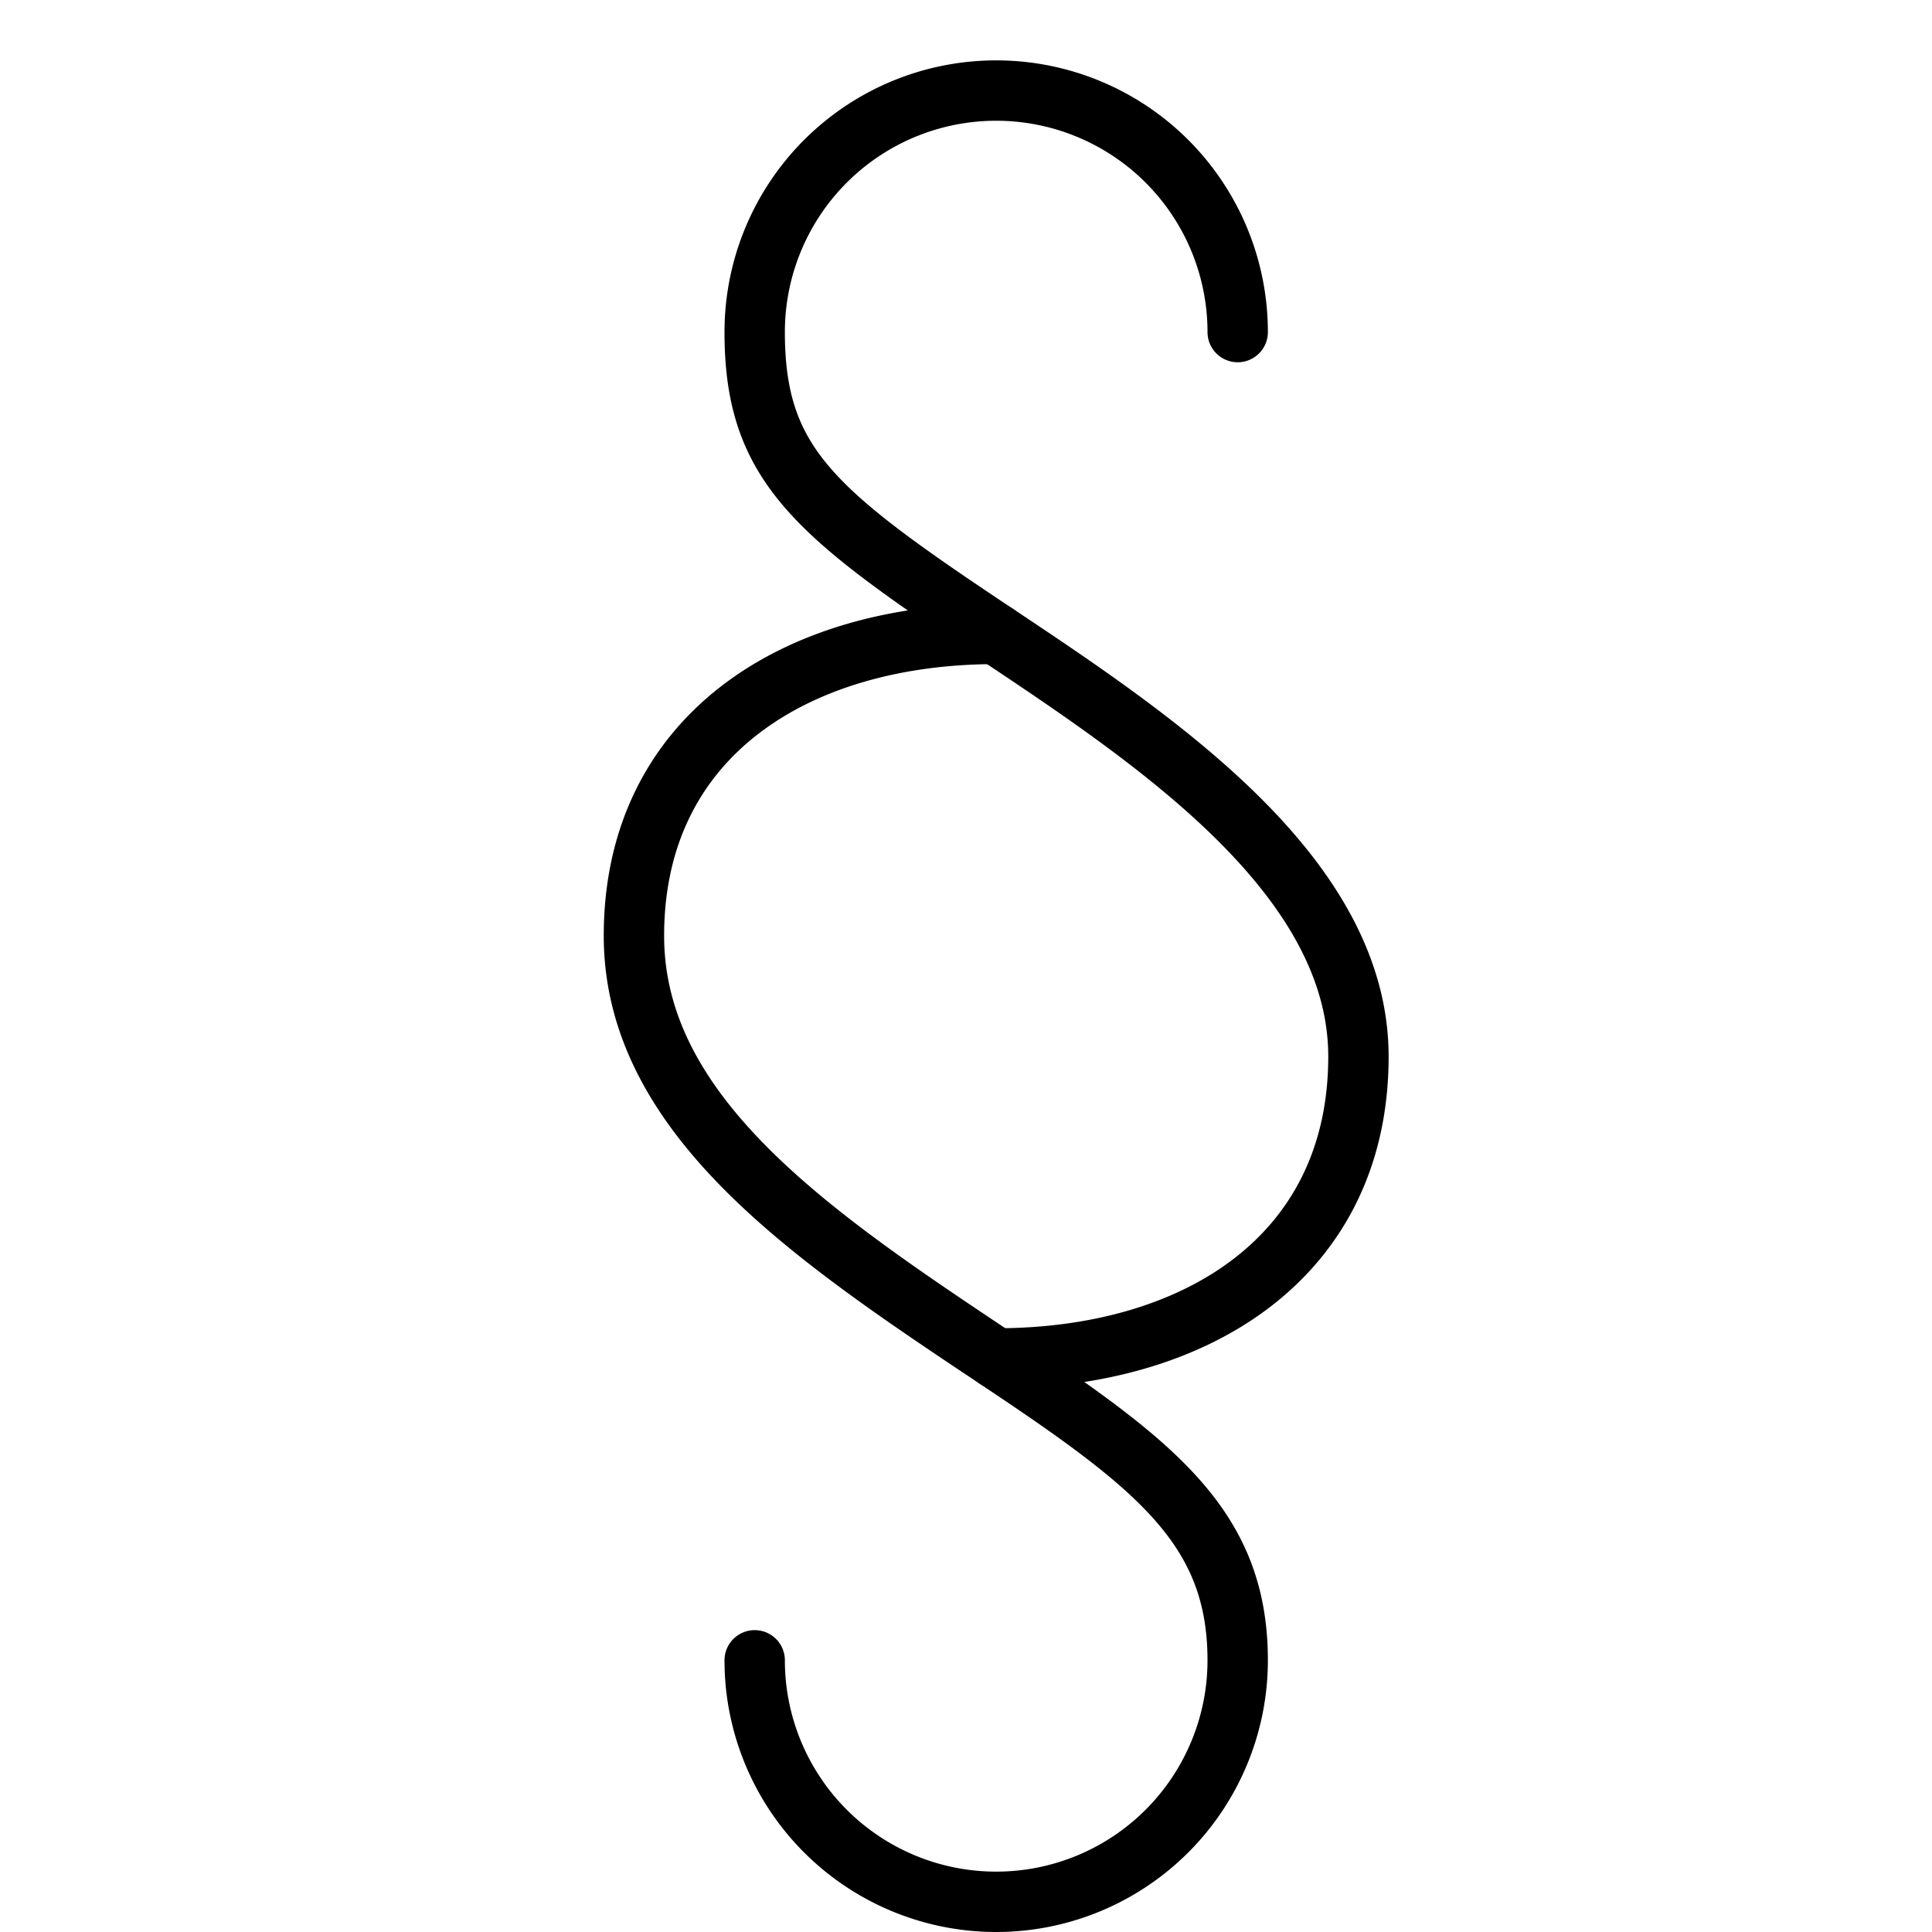
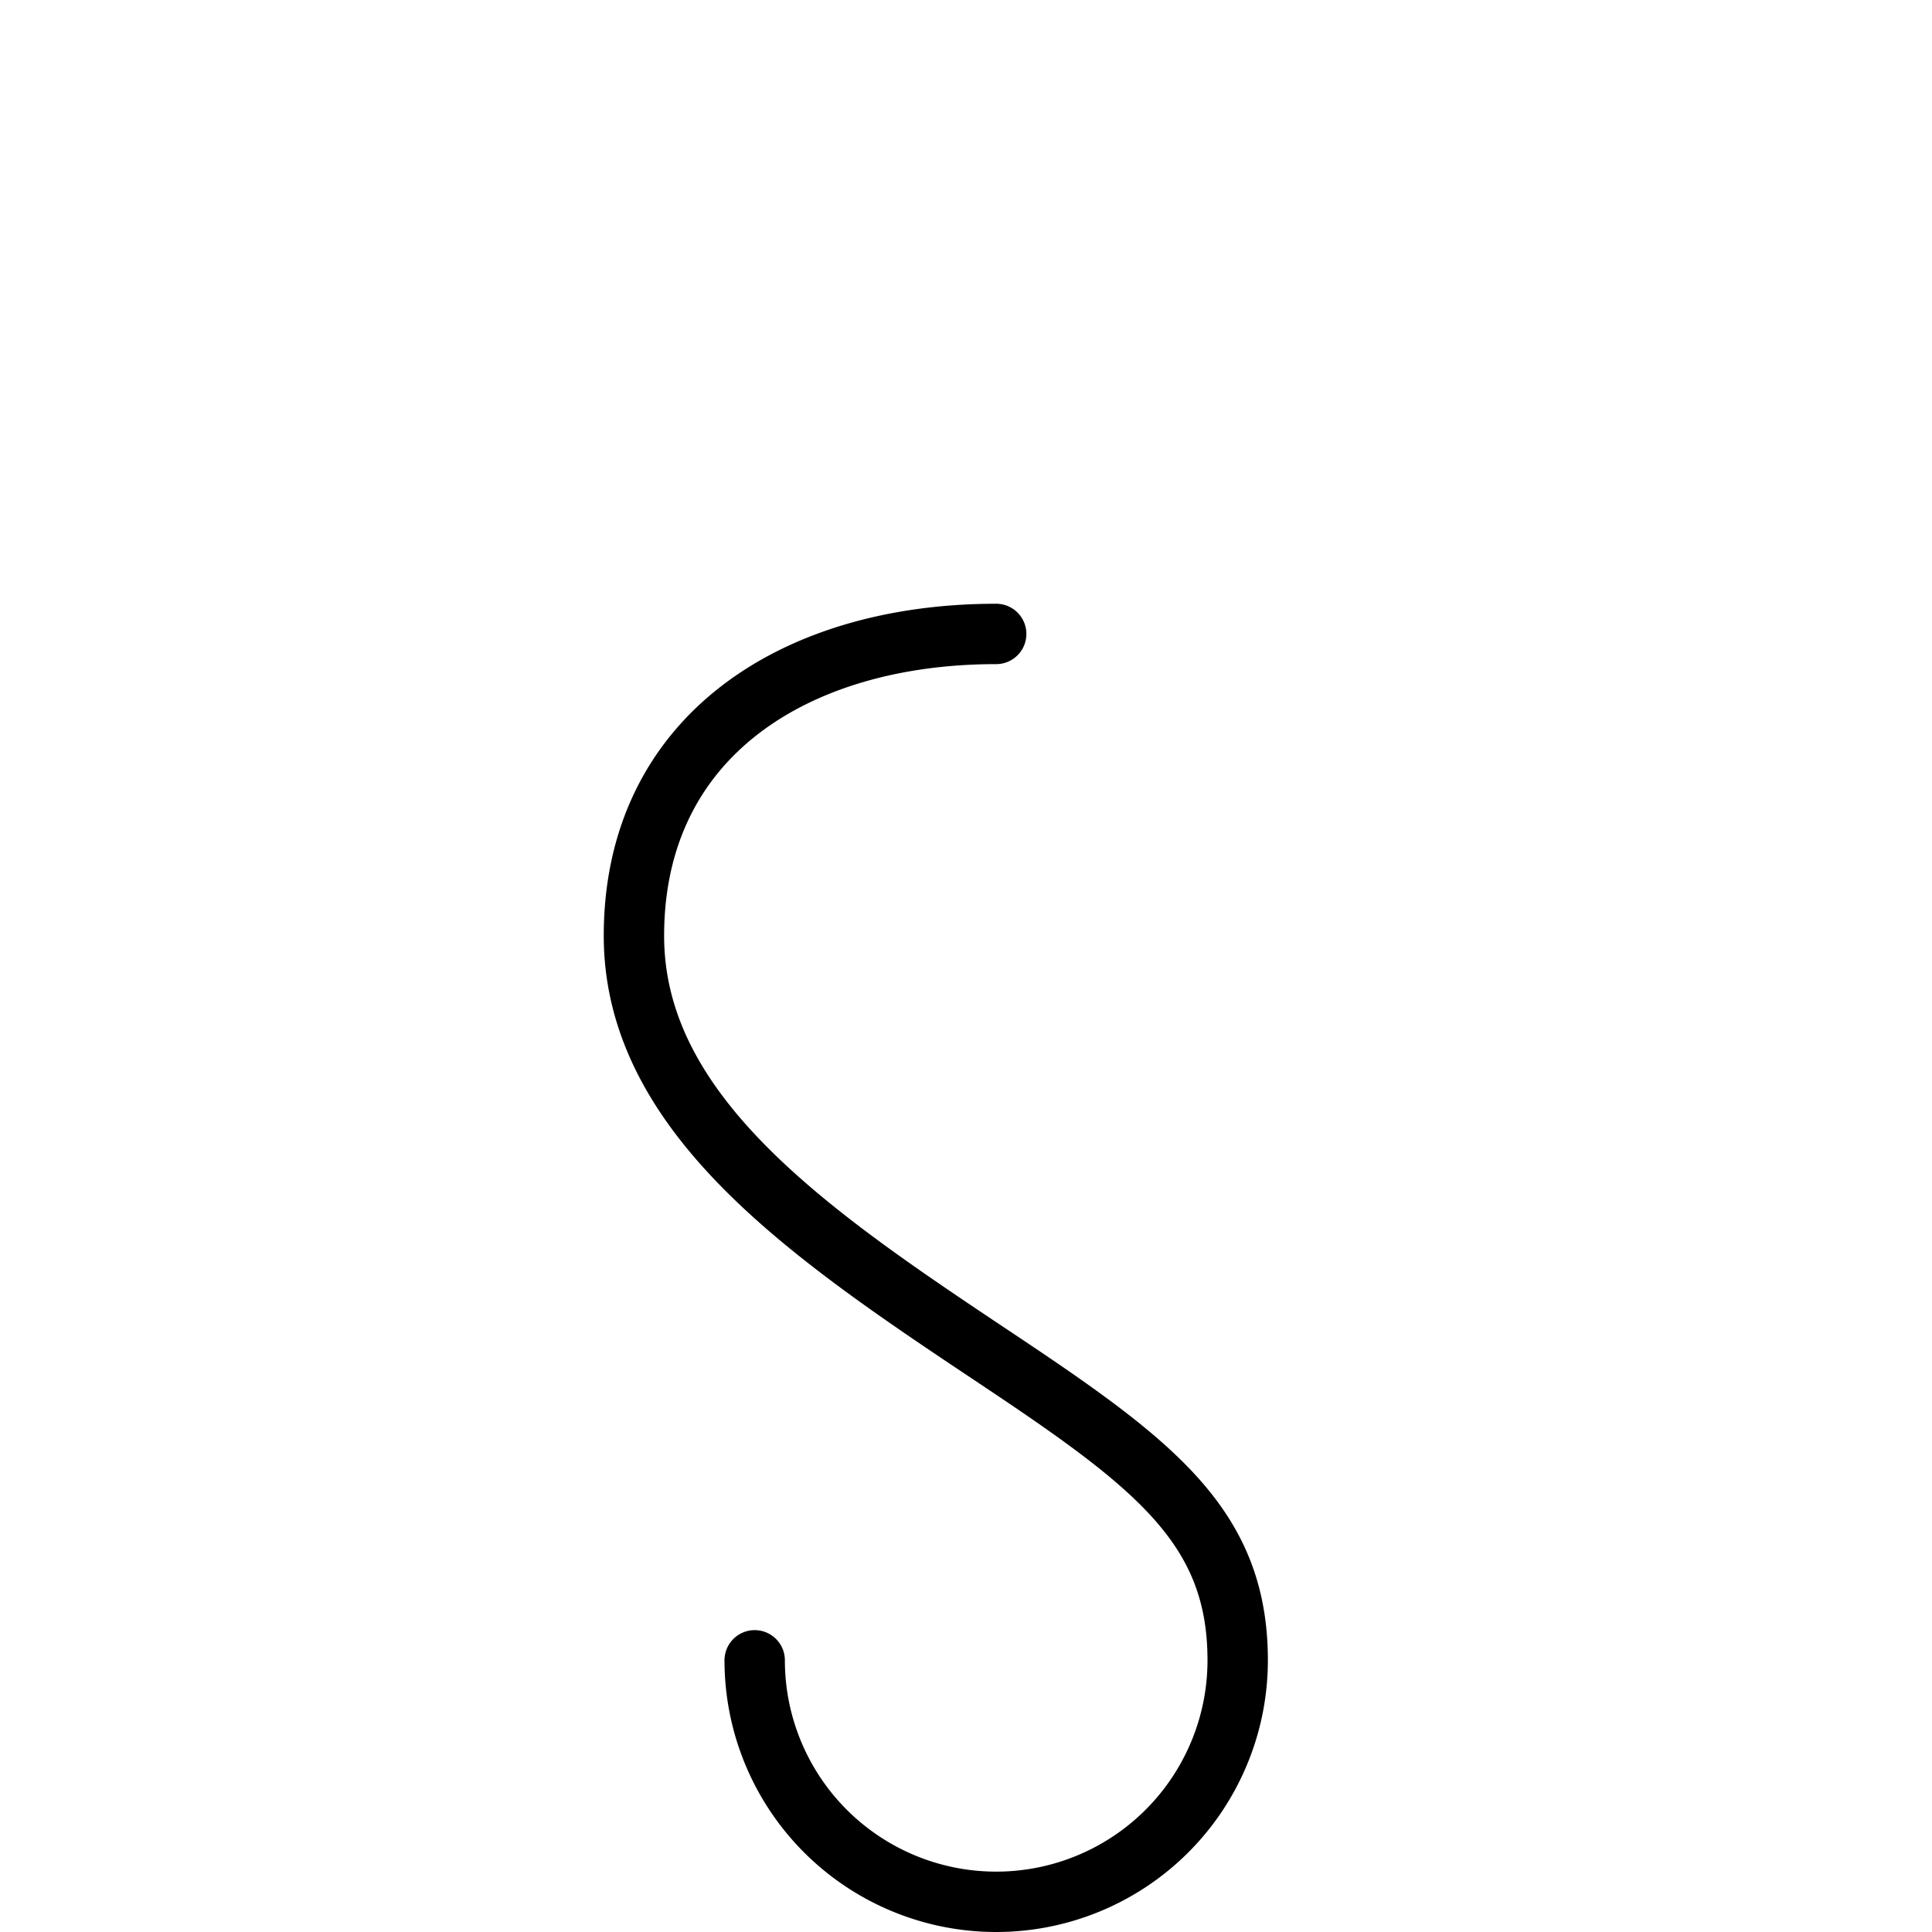
<svg xmlns="http://www.w3.org/2000/svg" viewBox="0 0 32 32">
  <title>paragraph 2</title>
  <g stroke-linecap="round" stroke-width="1" fill="none" stroke="#000000" stroke-linejoin="round" class="nc-icon-wrapper" transform="translate(0.5 0.5)">
-     <path d="M20,5a4,4,0,0,0-8,0c0,2.209,1,3,4,5,2.631,1.754,6,4,6,7,0,3.314-2.686,5-6,5" data-cap="butt" />
    <path d="M12,27a4,4,0,0,0,8,0c0-2.209-1.369-3.246-4-5-3-2-6-4-6-7,0-3.314,2.686-5,6-5" data-cap="butt" />
  </g>
</svg>